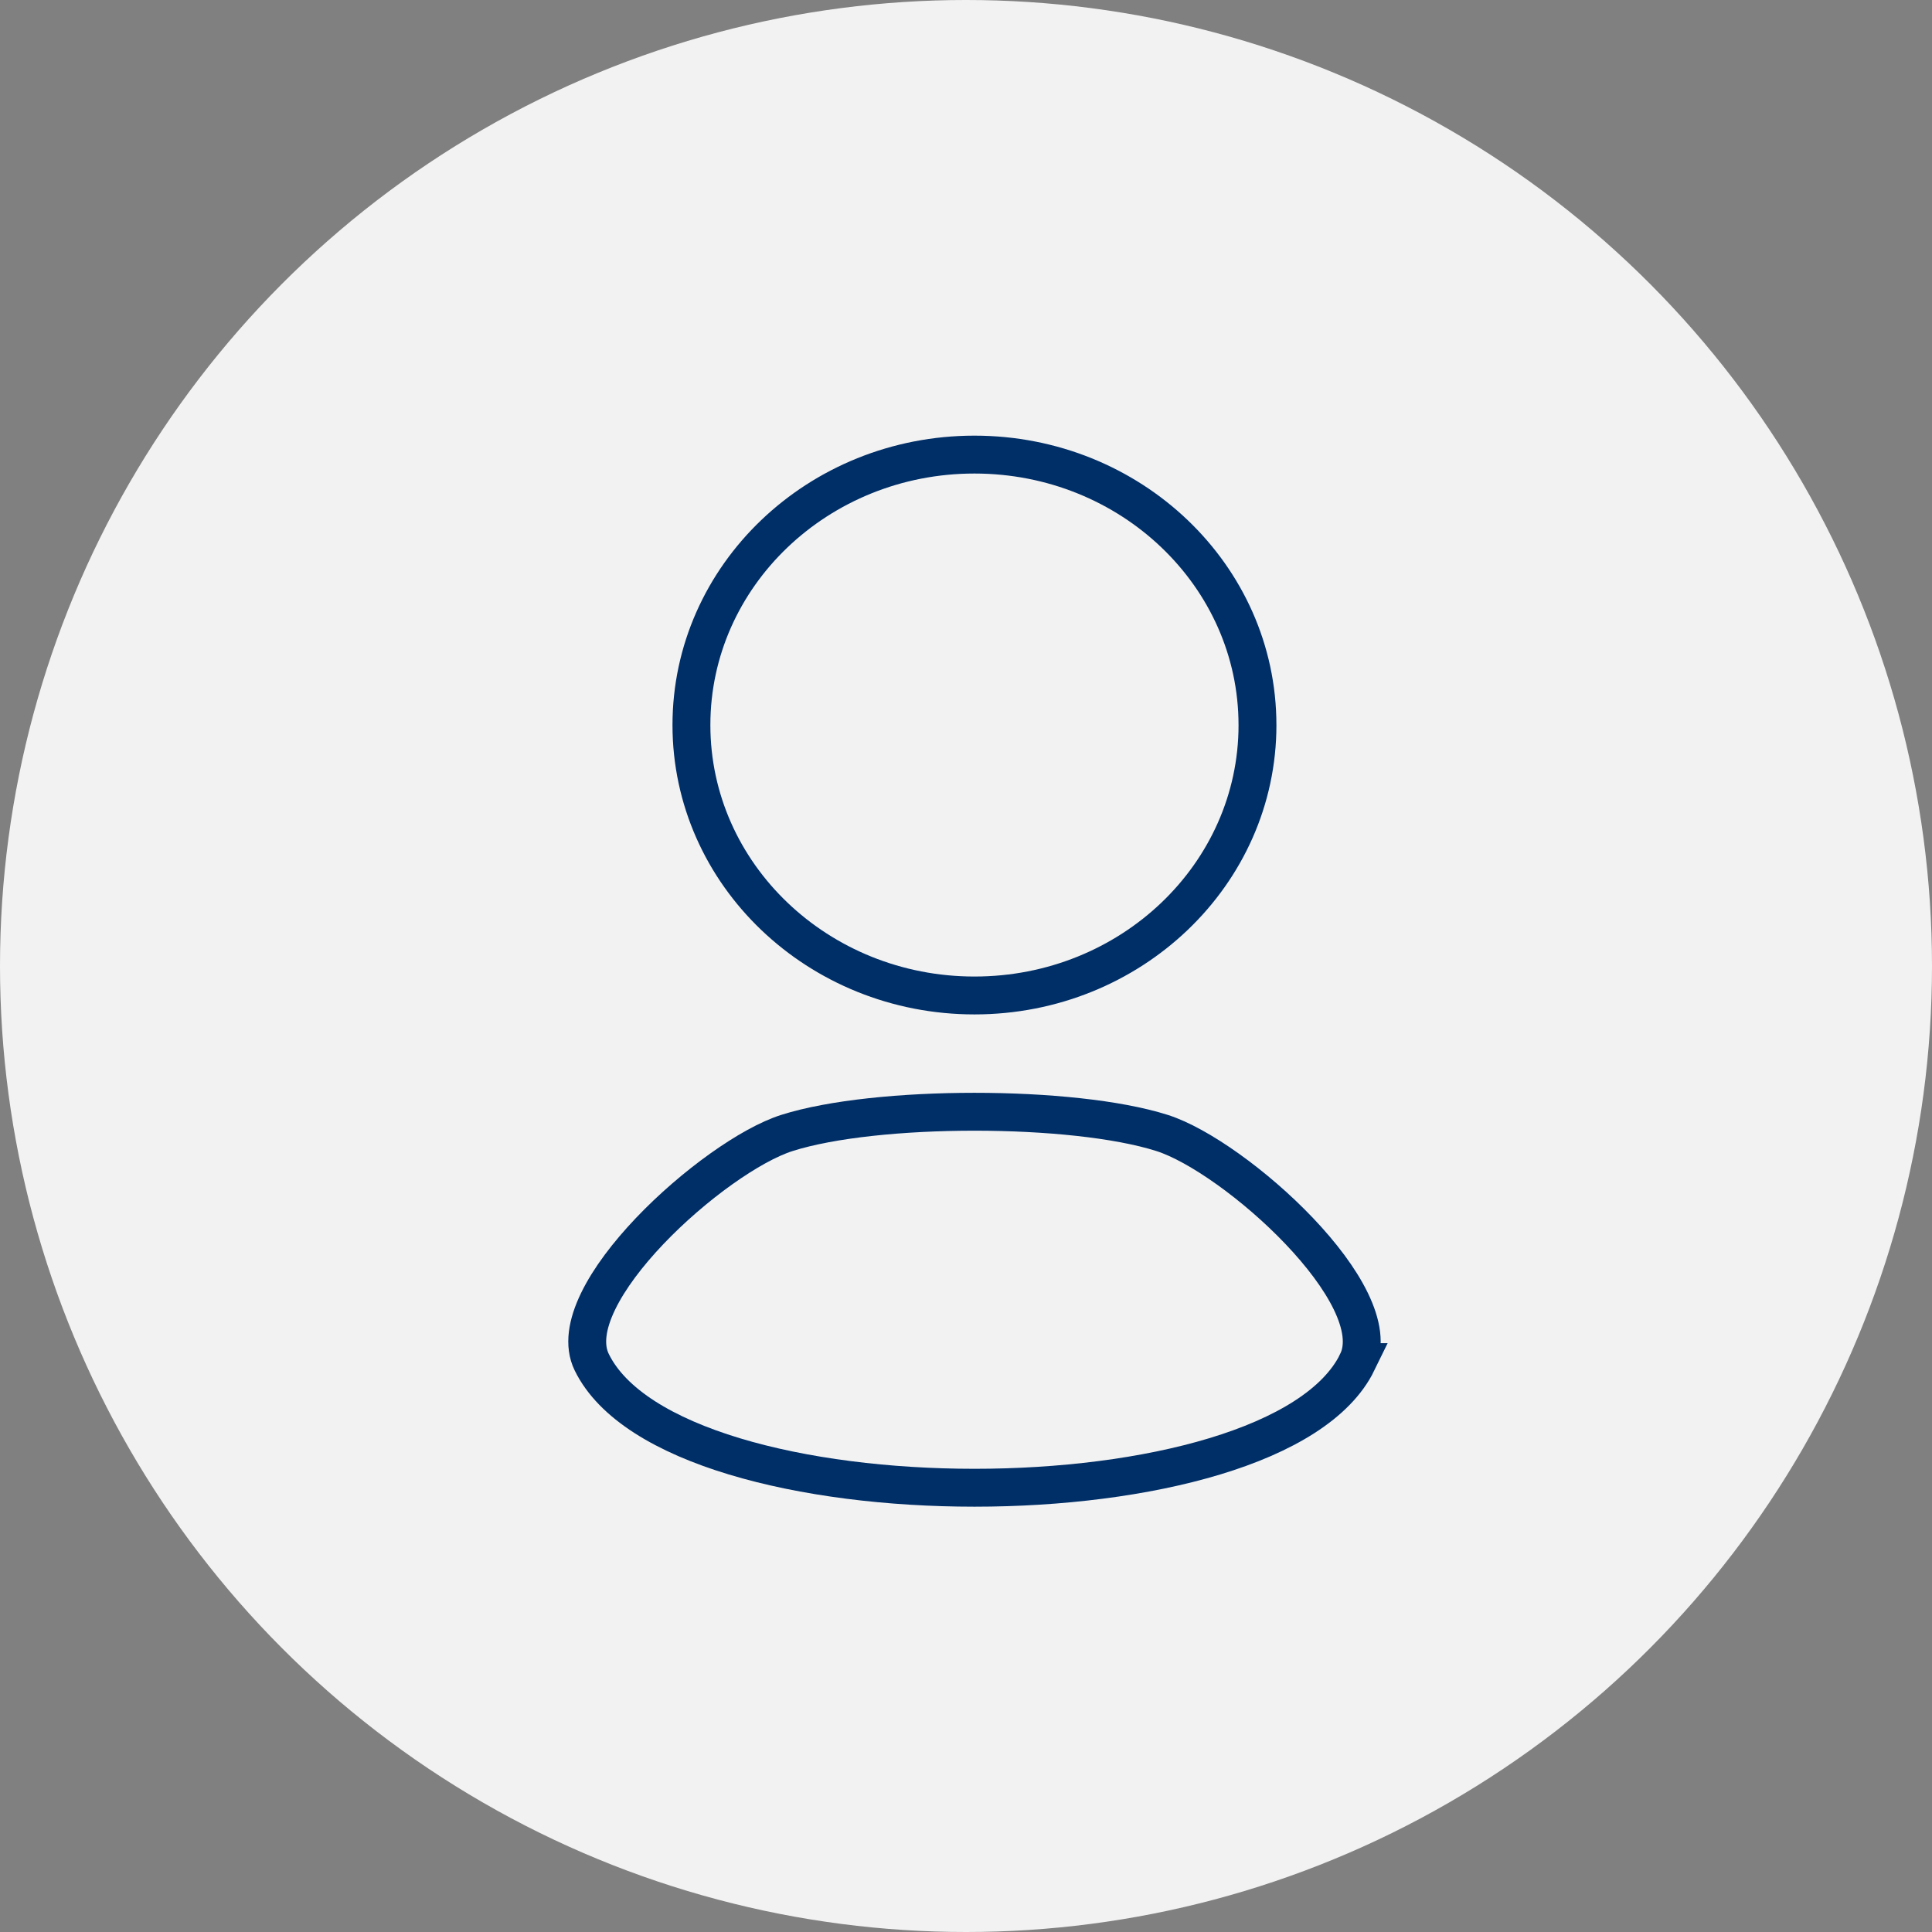
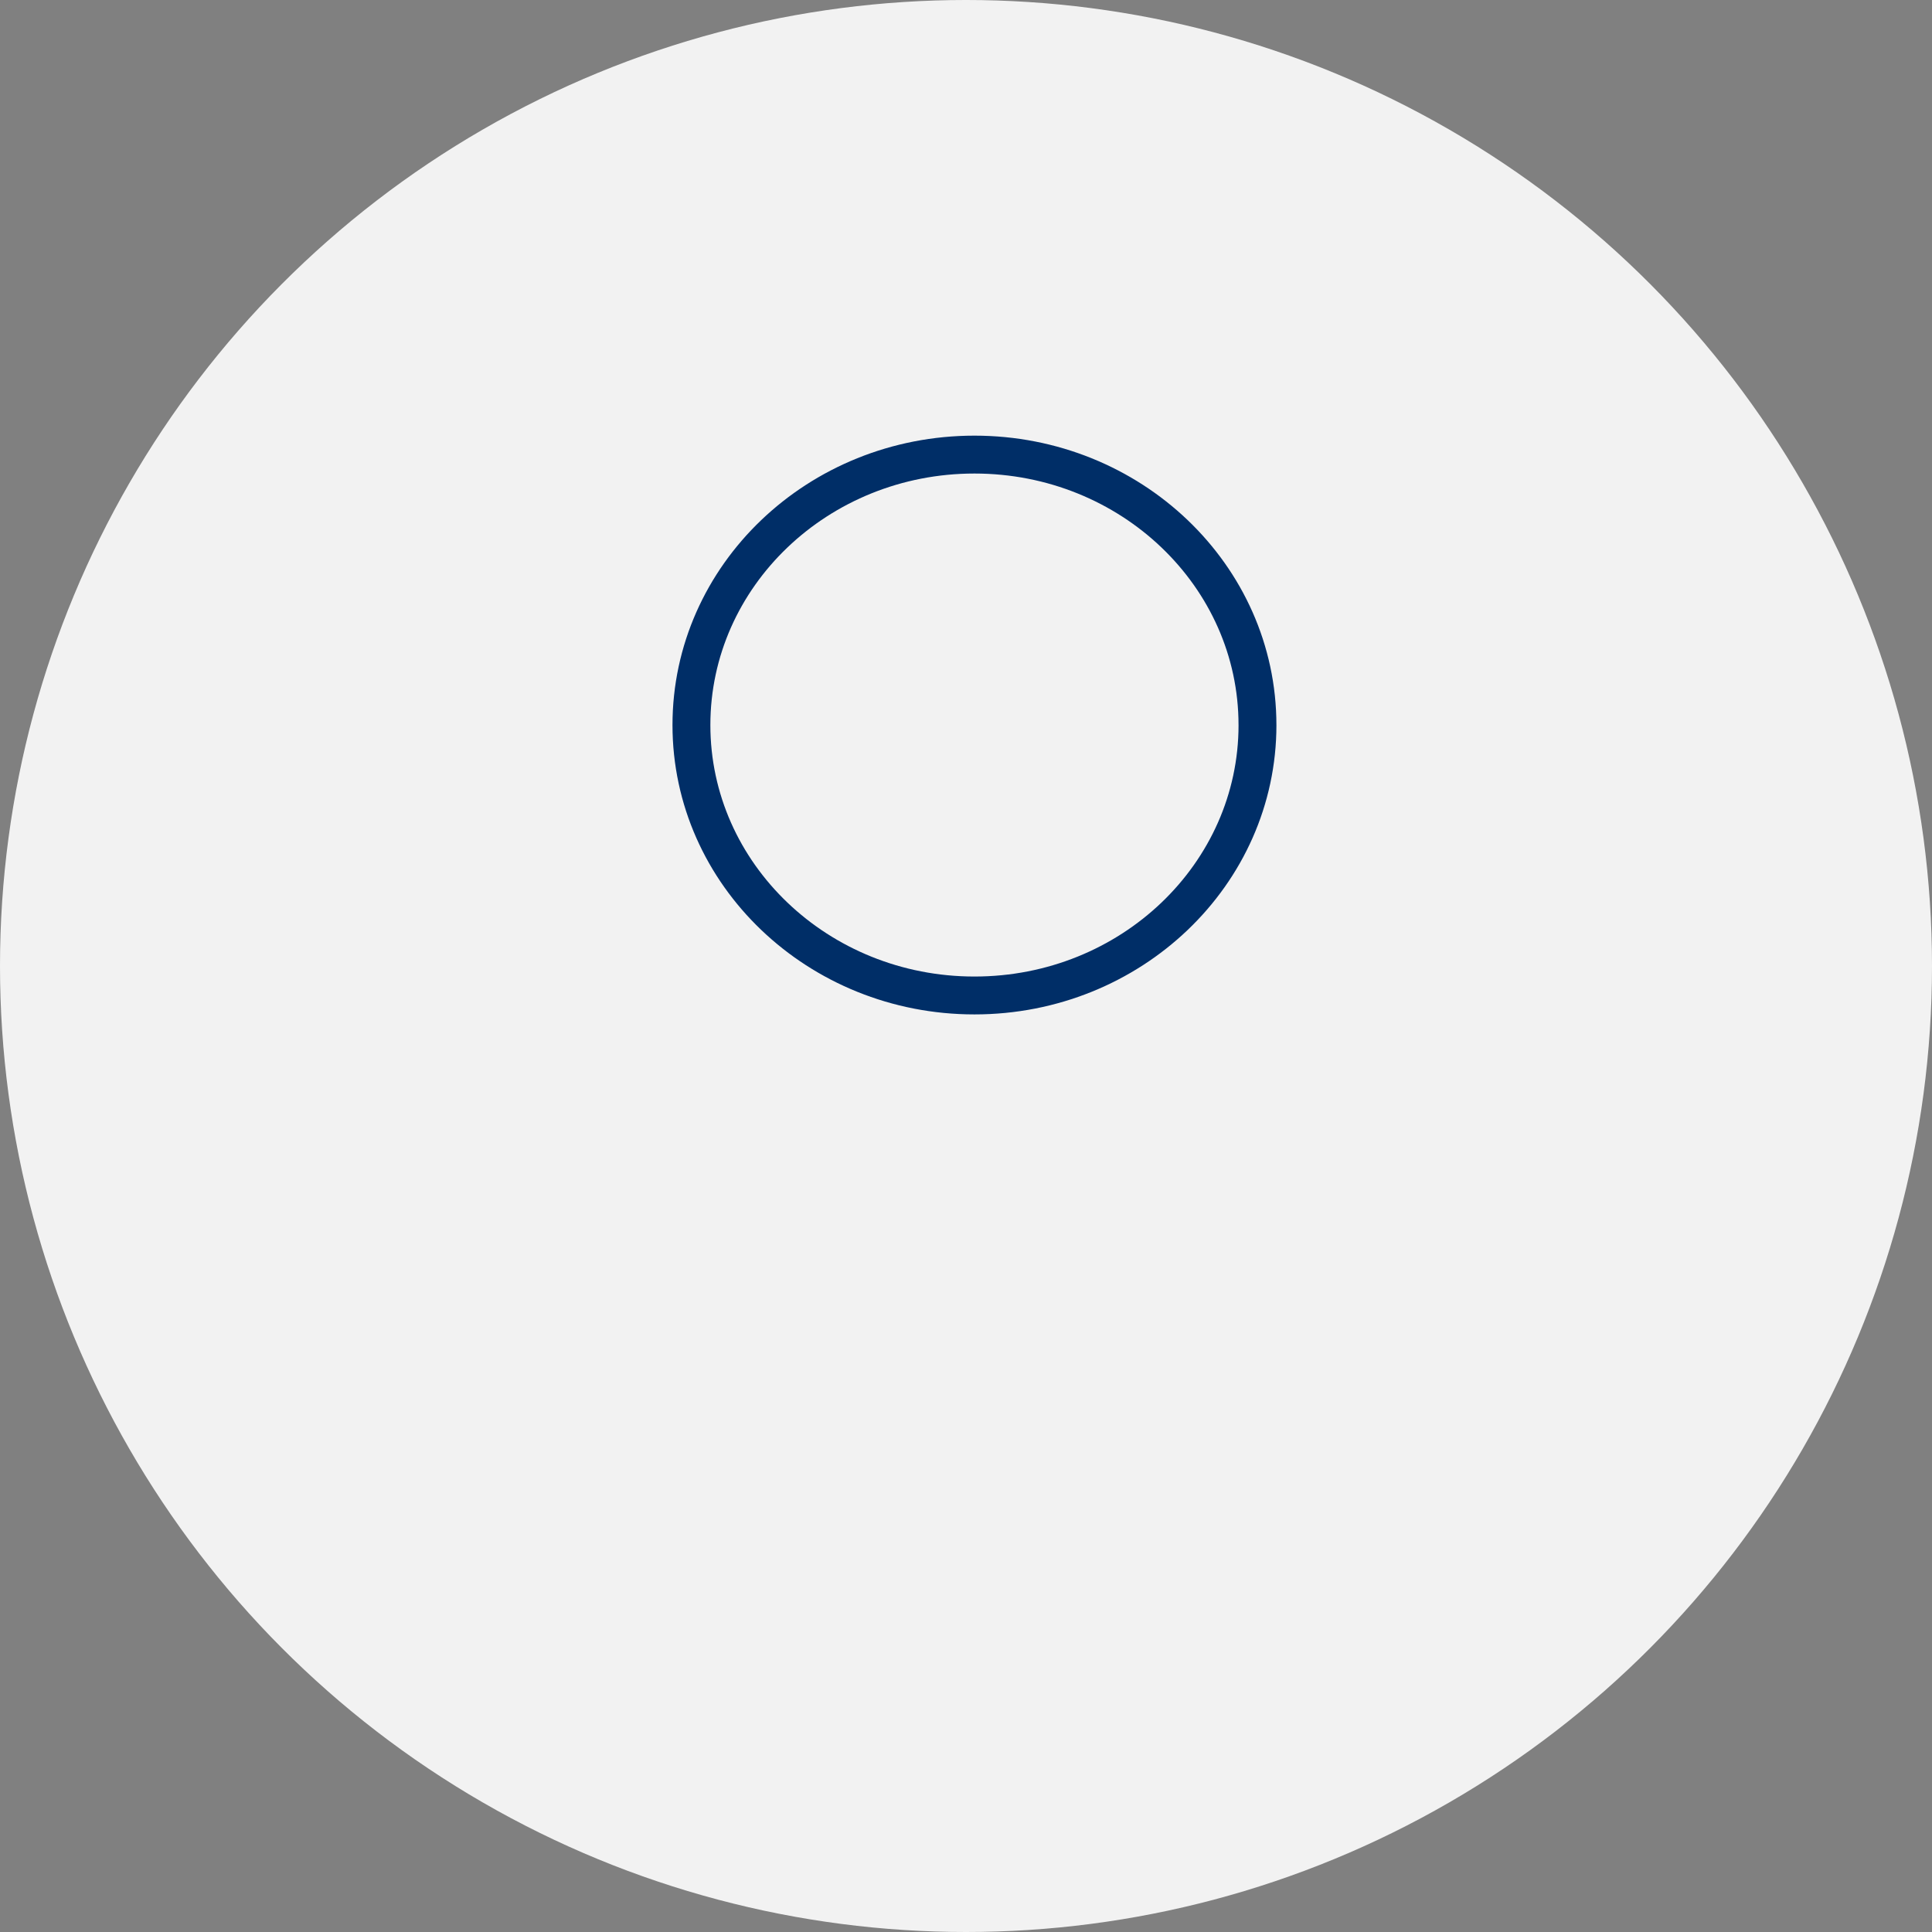
<svg xmlns="http://www.w3.org/2000/svg" width="102" height="102" viewBox="0 0 102 102">
  <rect x="0" y="0" width="102" height="102" fill="#808080" stroke="none" />
  <g id="Group_1081" data-name="Group 1081" transform="translate(-810 -471)">
    <g id="Group_312" data-name="Group 312" transform="translate(-351 92)">
      <circle id="Ellipse_26" data-name="Ellipse 26" cx="51" cy="51" r="51" transform="translate(1161 379)" fill="#f2f2f2" />
    </g>
    <g id="noun-person-2377458" transform="translate(686.849 476.23)">
      <path id="Path_242" data-name="Path 242" d="M238.525,33.048c0,7.885-6.69,14.278-14.942,14.278S208.64,40.933,208.64,33.048s6.69-14.278,14.942-14.278,14.942,6.392,14.942,14.278" transform="translate(-48.985 0)" fill="none" stroke="#002e67" stroke-width="2" />
-       <path id="Path_243" data-name="Path 243" d="M194.808,357.937c1.728-3.546-6.459-10.878-10.309-12.1-4.7-1.492-15.1-1.492-19.8,0-3.85,1.221-12.038,8.552-10.309,12.1,4.31,8.842,36.111,8.842,40.421,0Z" transform="translate(0 -291.253)" fill="none" stroke="#002e67" stroke-width="2" />
    </g>
  </g>
</svg>